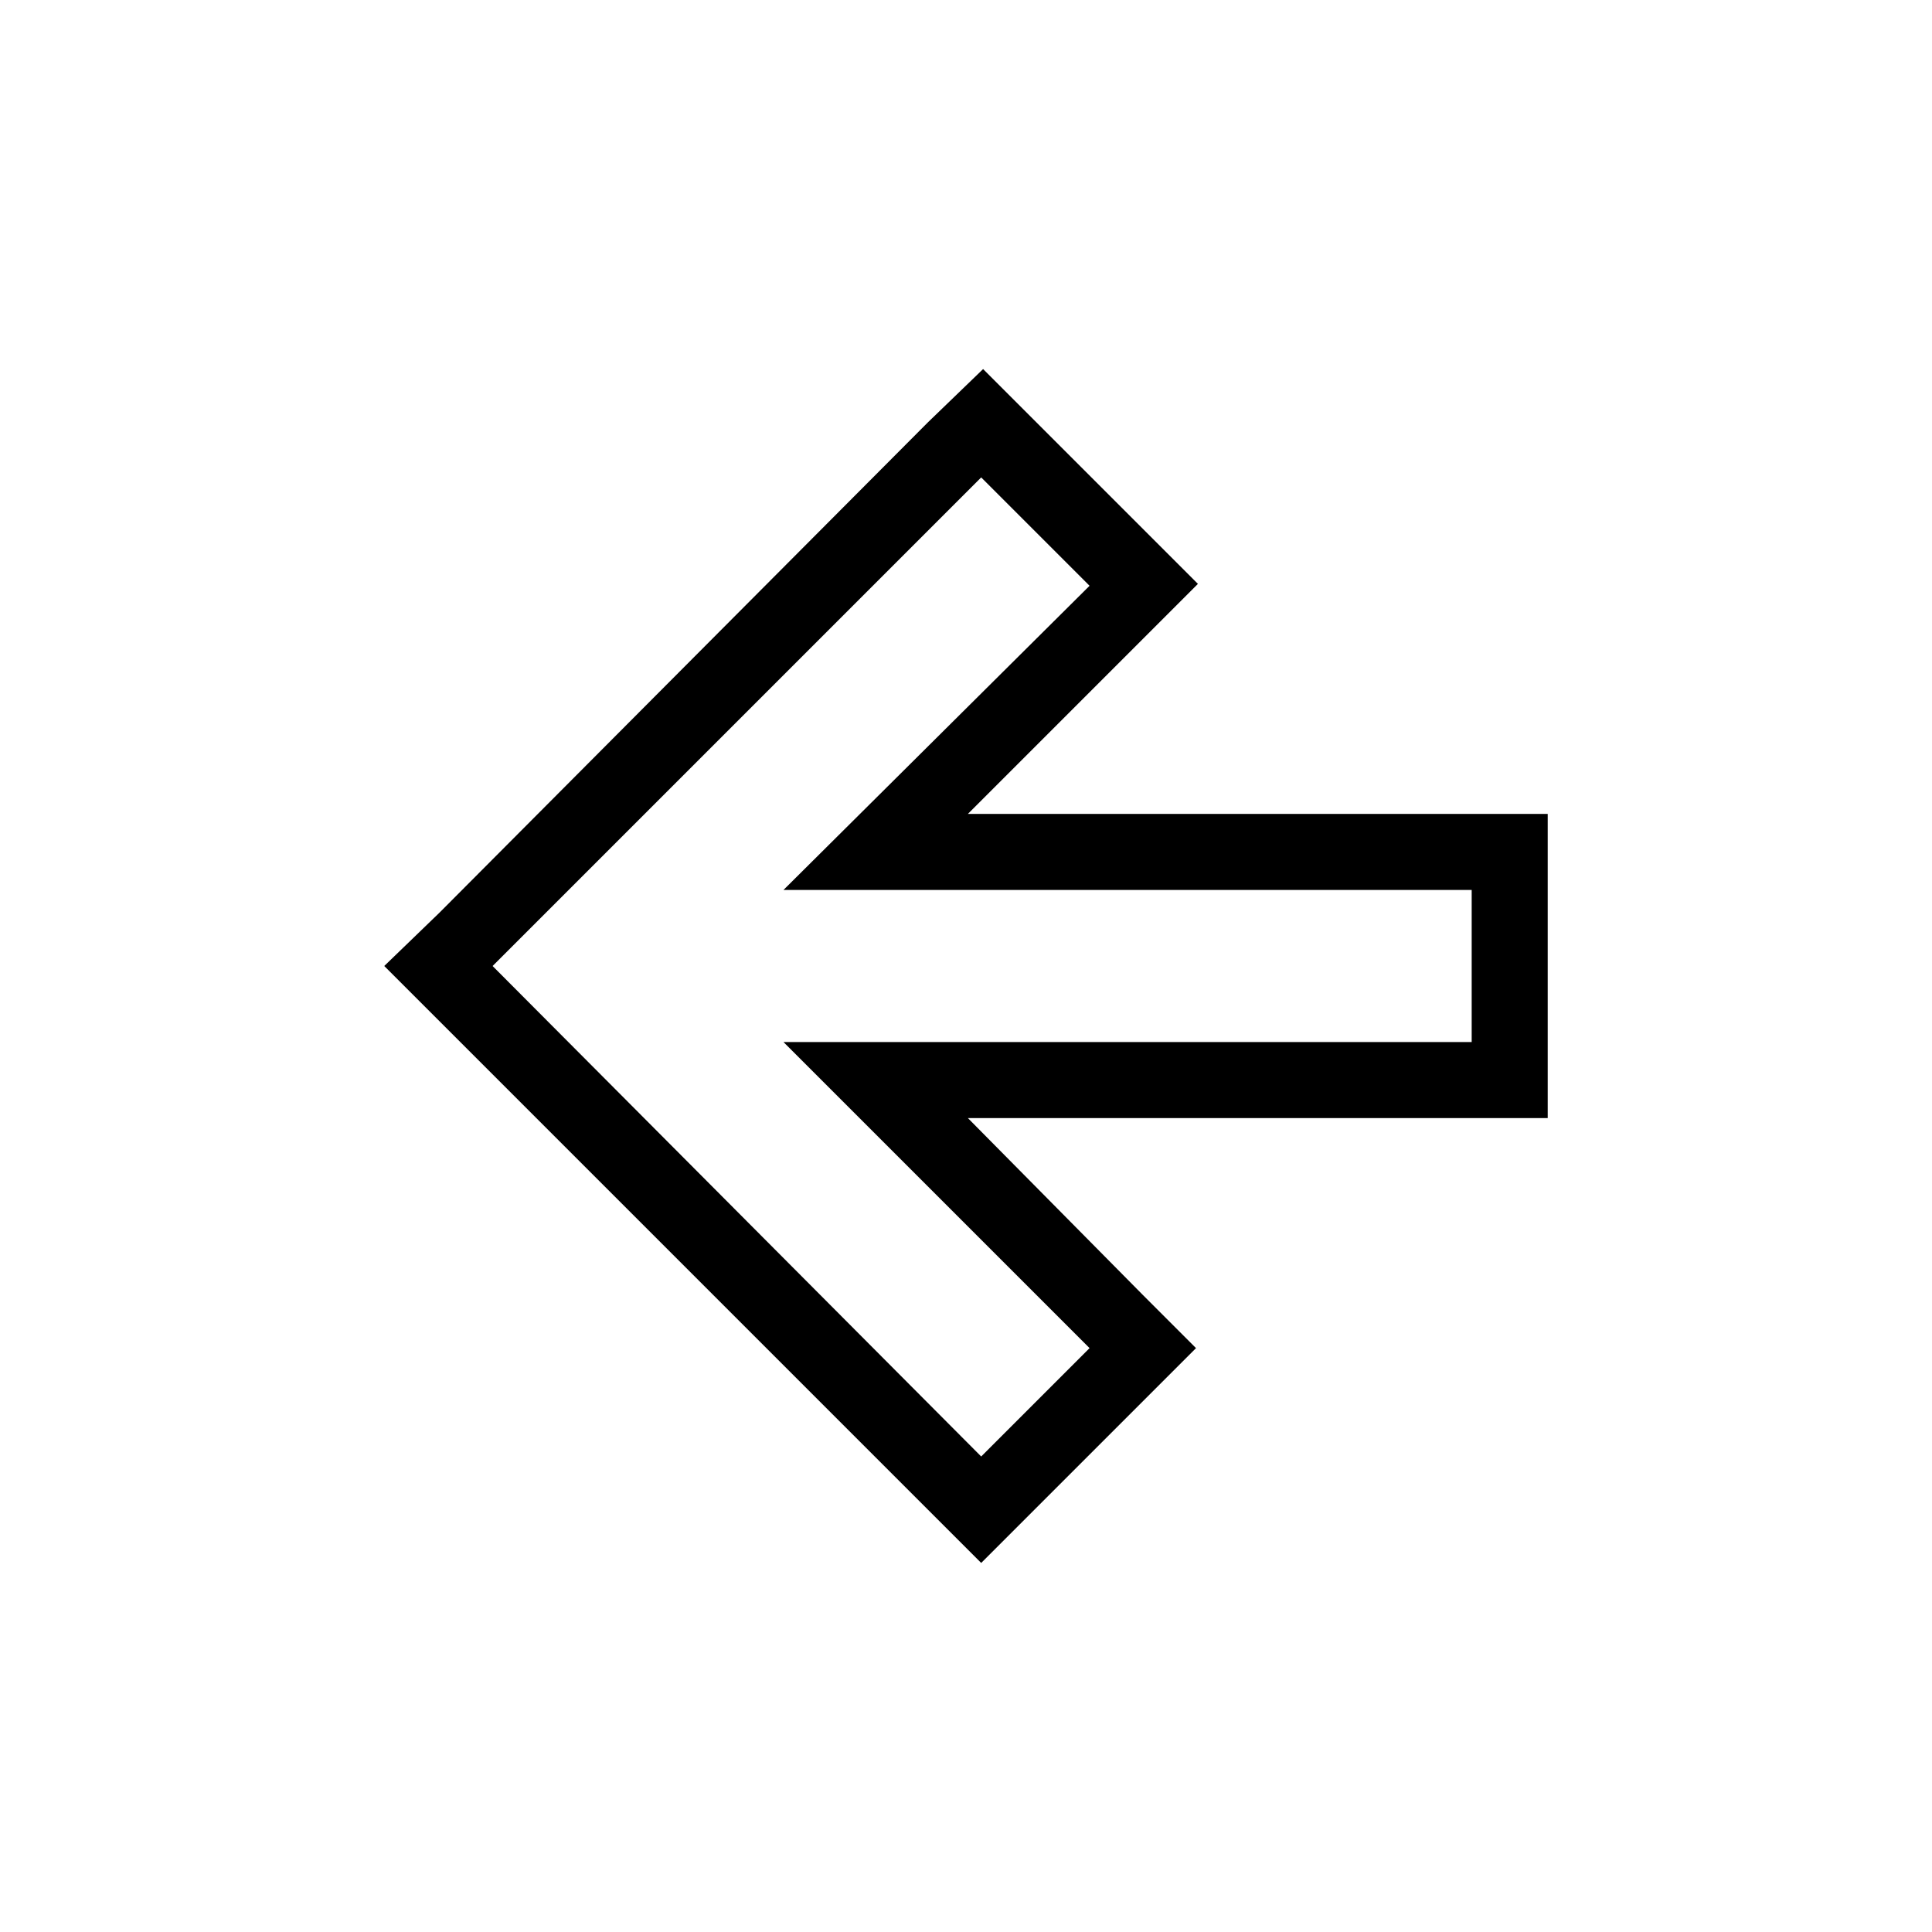
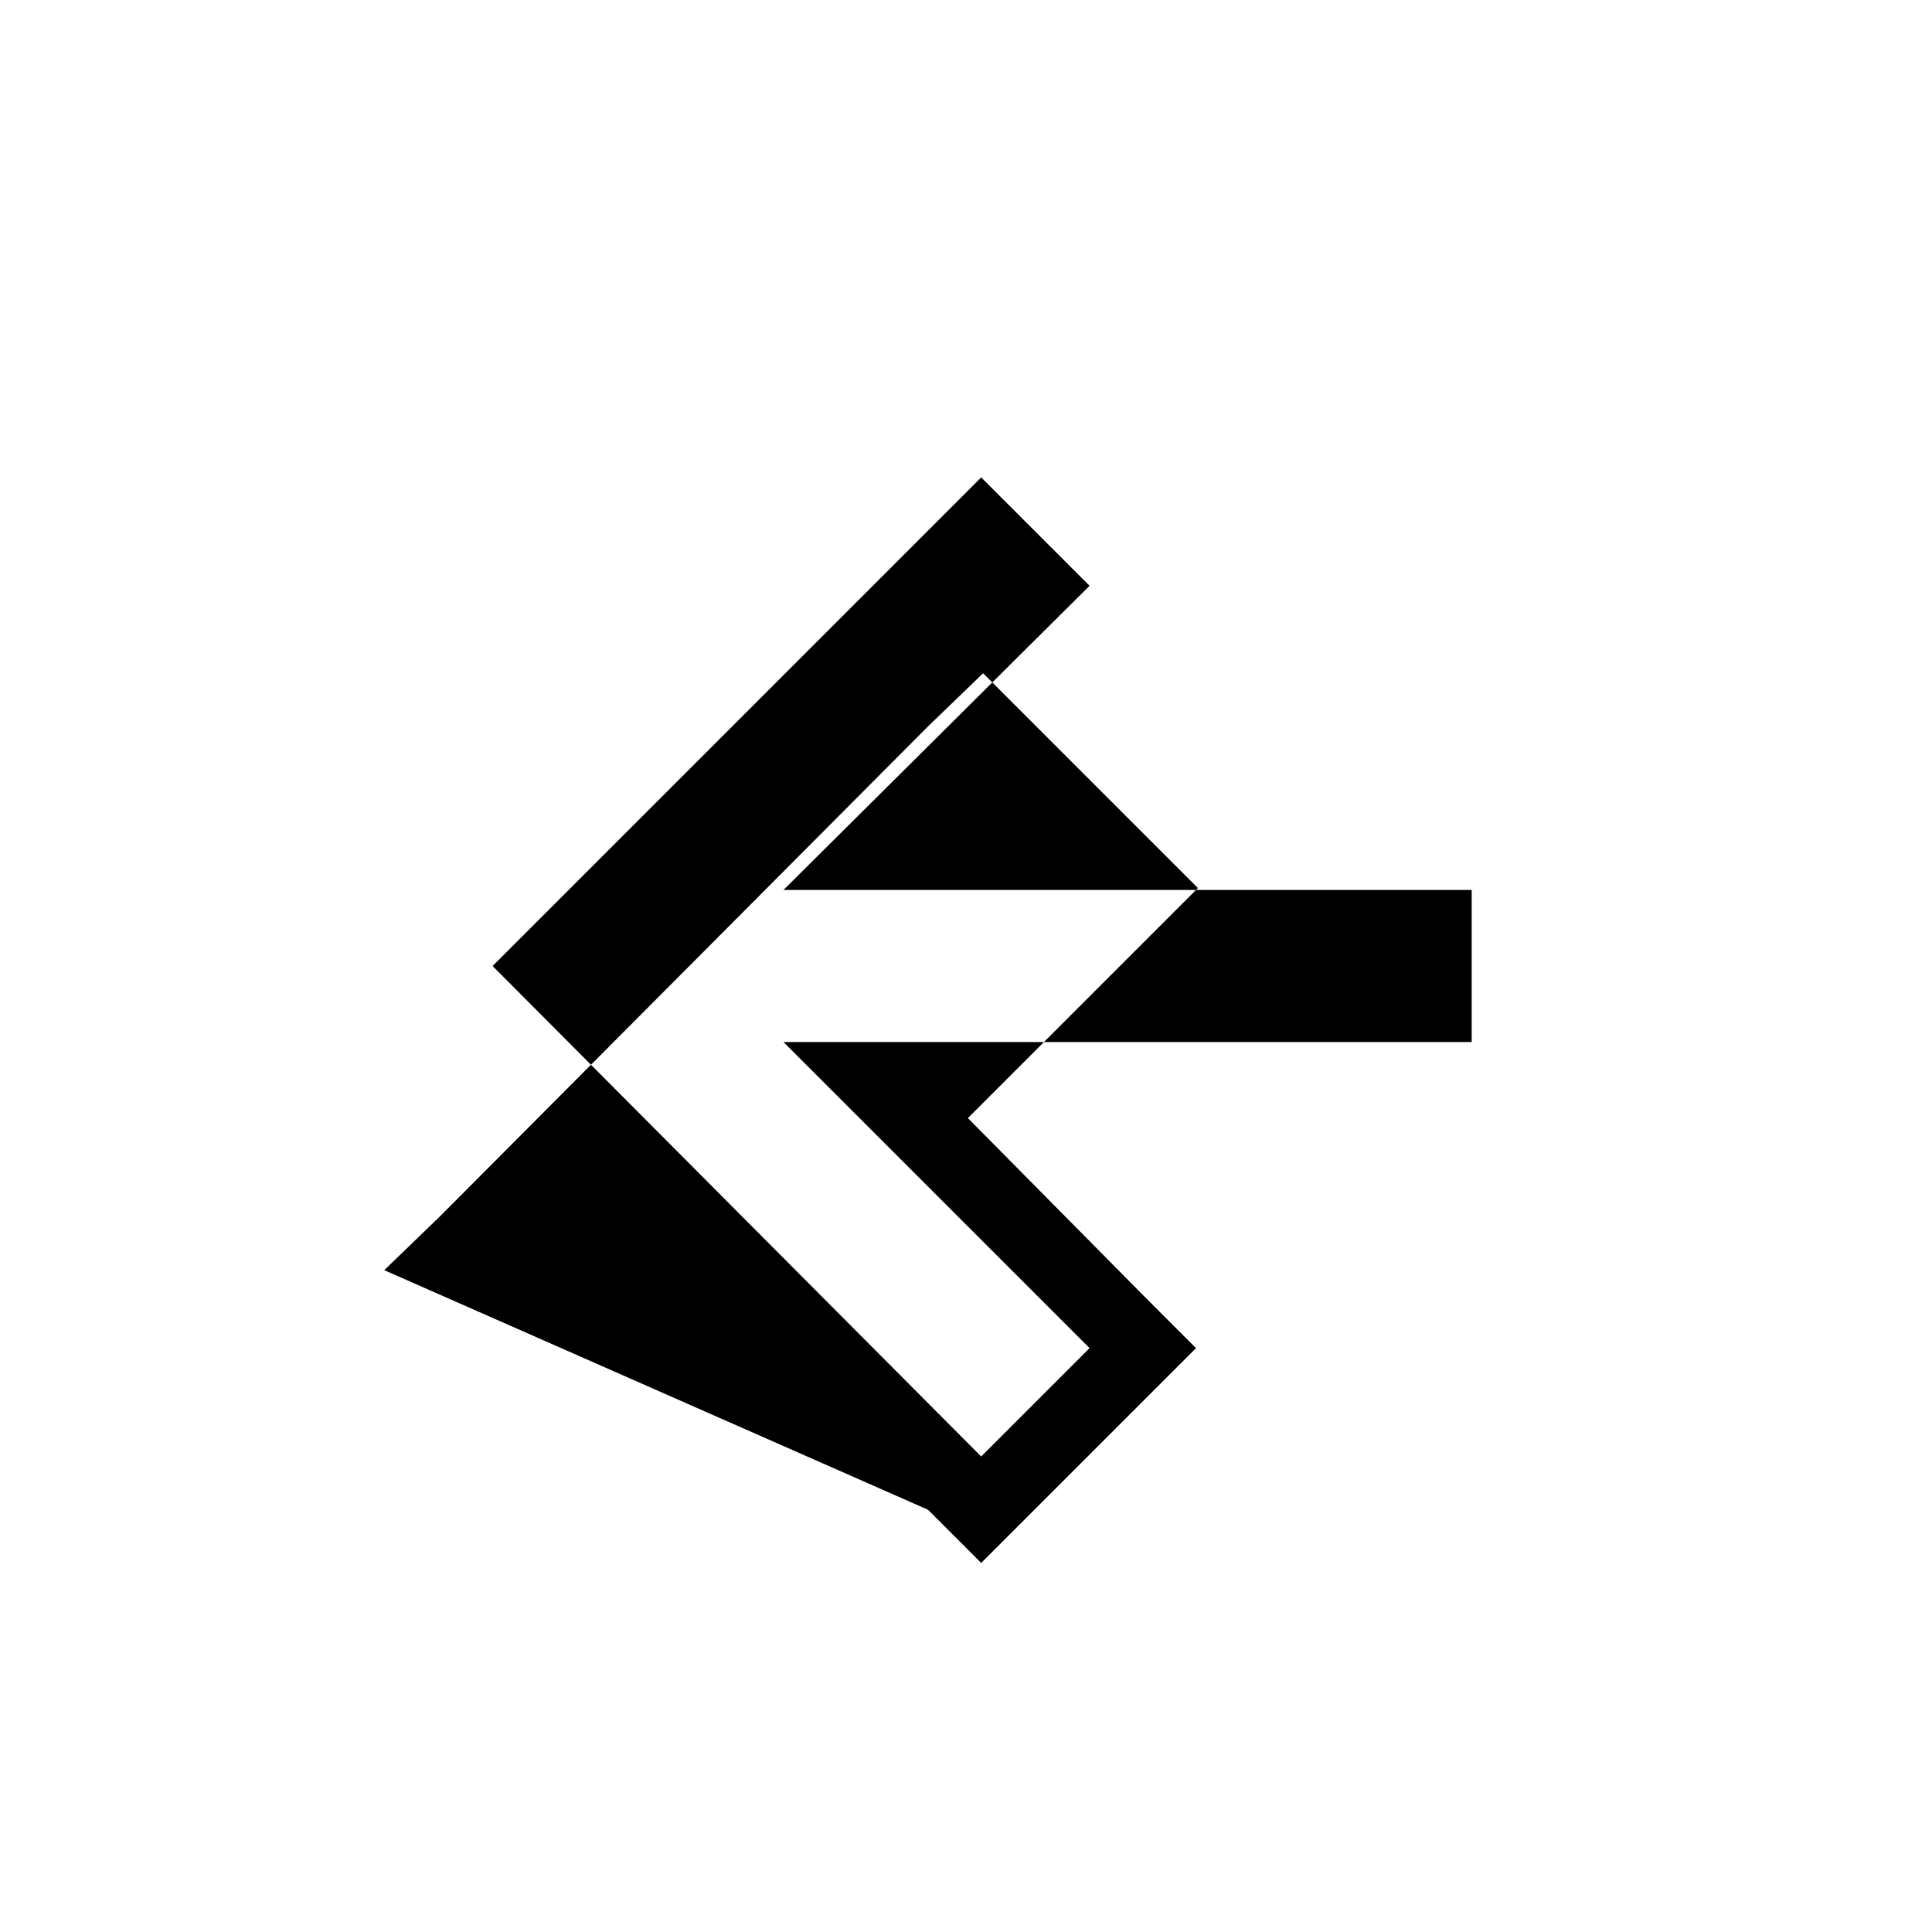
<svg xmlns="http://www.w3.org/2000/svg" fill="#000000" width="800px" height="800px" version="1.1" viewBox="144 144 512 512">
-   <path d="m389.92 544.09 14.105 14.105 56.93-56.93-14.105-14.105-46.348-46.855h153.66v-80.609h-153.66l60.961-60.961-56.93-56.93-14.613 14.105-129.48 129.98-14.609 14.109zm14.105-273.57 28.719 28.719-81.113 80.609h182.38v40.305h-182.38l81.113 81.113-28.719 28.719-129.48-129.98z" />
+   <path d="m389.92 544.09 14.105 14.105 56.93-56.93-14.105-14.105-46.348-46.855h153.66h-153.66l60.961-60.961-56.93-56.93-14.613 14.105-129.48 129.98-14.609 14.109zm14.105-273.57 28.719 28.719-81.113 80.609h182.38v40.305h-182.38l81.113 81.113-28.719 28.719-129.48-129.98z" />
</svg>